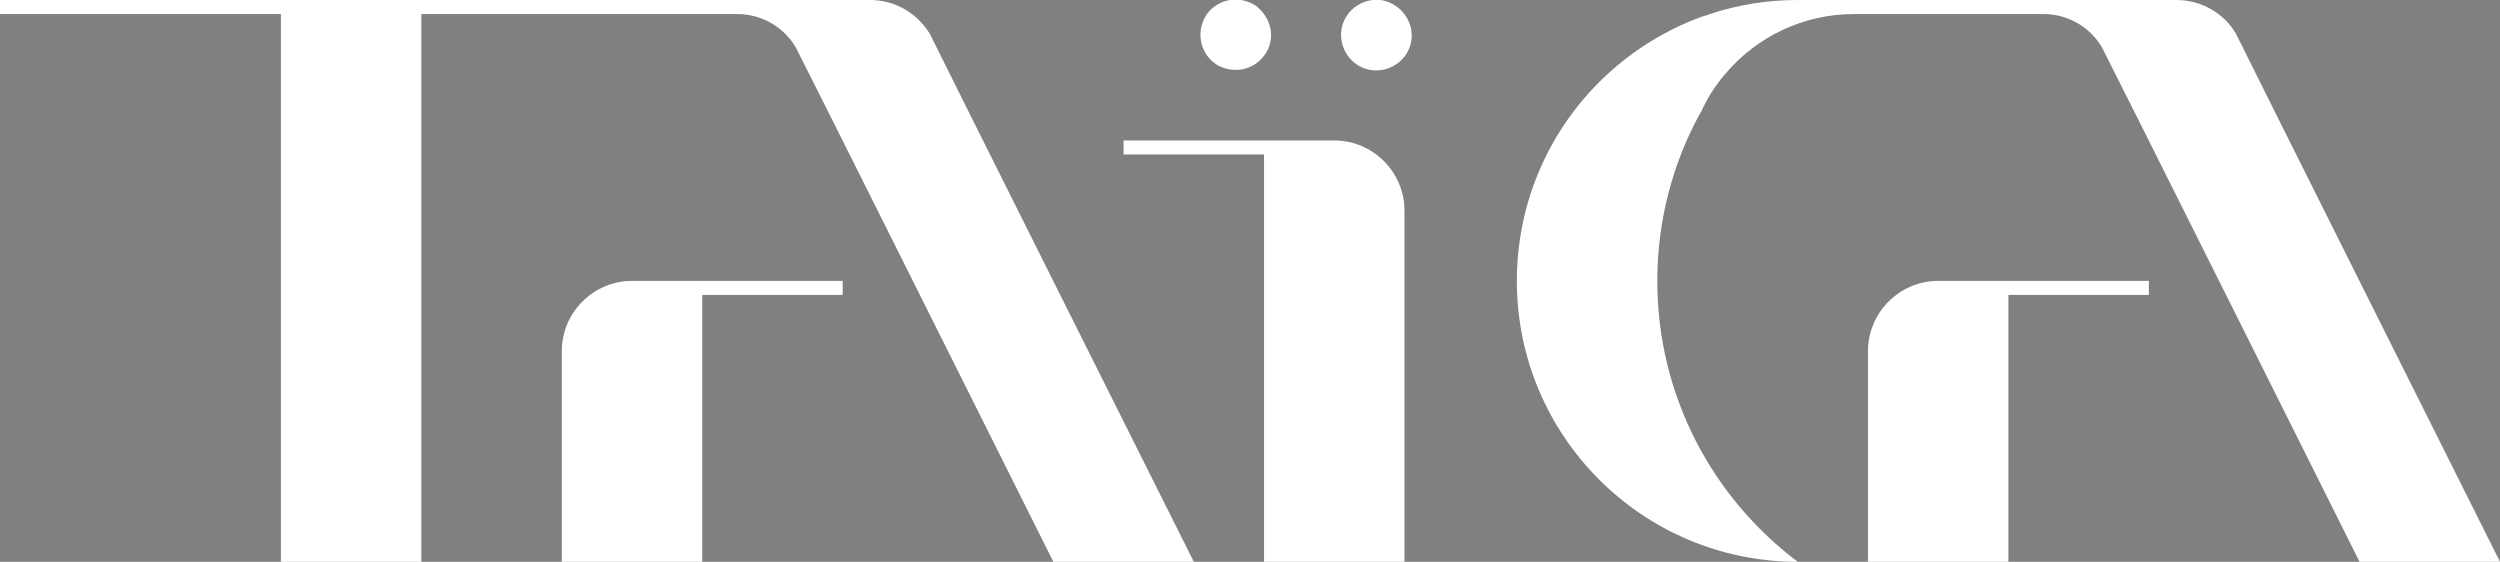
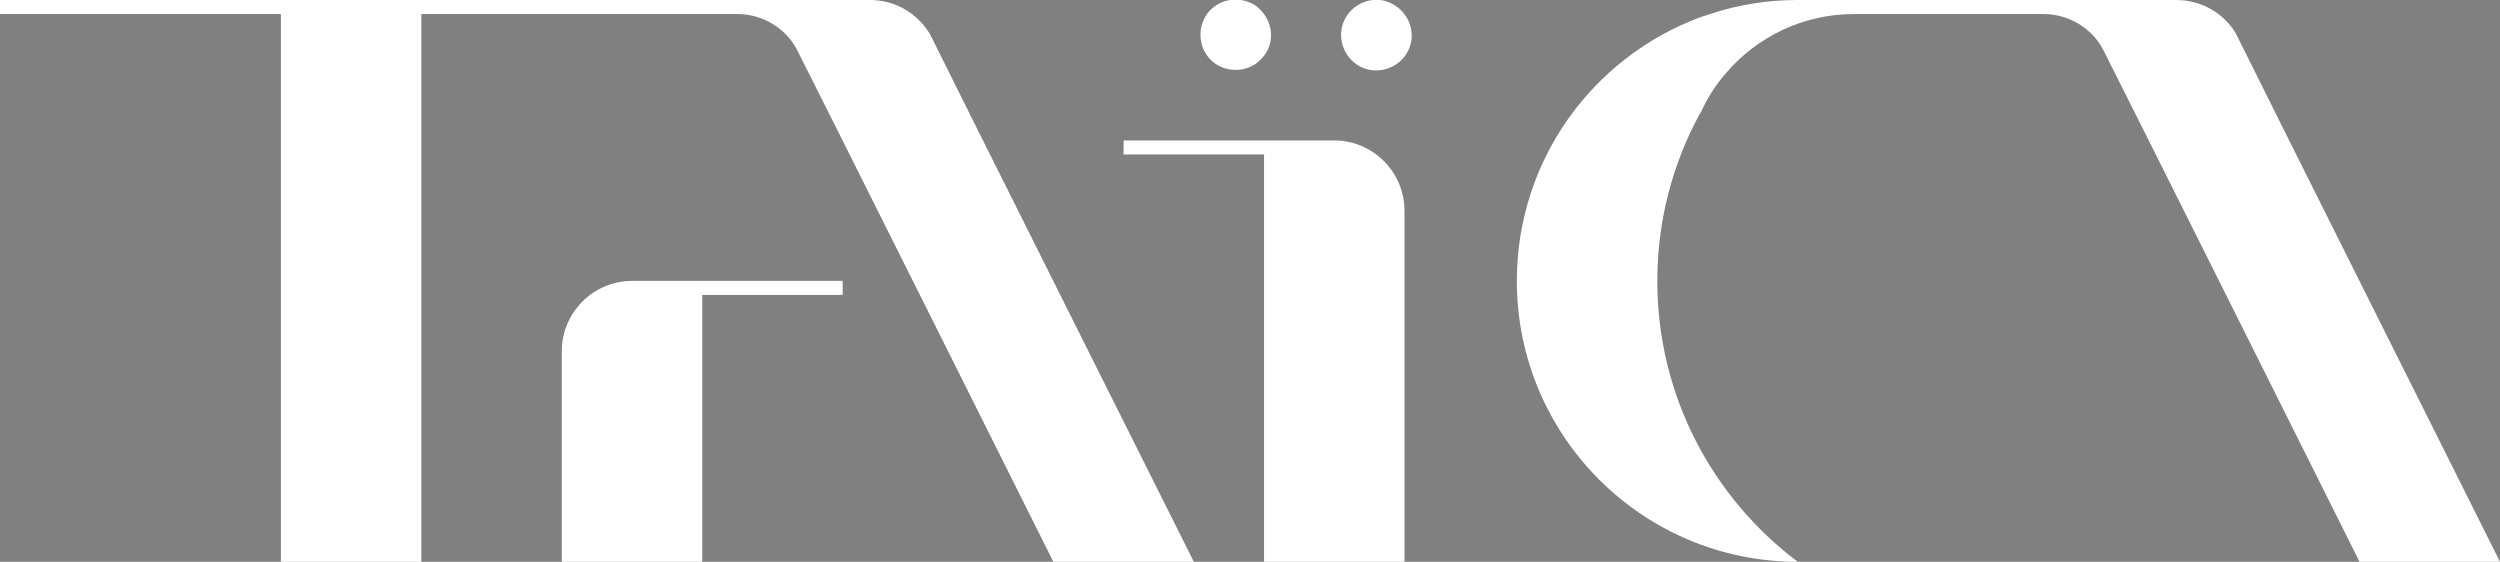
<svg xmlns="http://www.w3.org/2000/svg" xmlns:xlink="http://www.w3.org/1999/xlink" version="1.1" id="Layer_1" x="0px" y="0px" width="356px" height="80px" viewBox="-127 357 356 80" style="enable-background:new -127 357 356 80;" xml:space="preserve">
  <rect x="-127" y="357" width="356" height="80" fill="#808080" stroke="none" />
  <style type="text/css">
	.st0{clip-path:url(#SVGID_2_);fill:#FFFFFF;}
	.st1{clip-path:url(#SVGID_4_);fill:#FFFFFF;}
	.st2{clip-path:url(#SVGID_6_);fill:#242B51;}
	.st3{clip-path:url(#SVGID_8_);fill:#FFFFFF;}
	.st4{clip-path:url(#SVGID_10_);fill:#FFFFFF;}
	.st5{clip-path:url(#SVGID_12_);fill:#FFFFFF;}
	.st6{clip-path:url(#SVGID_14_);fill:#FFFFFF;}
	.st7{clip-path:url(#SVGID_16_);fill:#FFFFFF;}
</style>
  <g>
    <g>
      <defs>
        <rect id="SVGID_1_" x="-127" y="357" width="356" height="80" />
      </defs>
      <clipPath id="SVGID_2_">
        <use xlink:href="#SVGID_1_" style="overflow:visible;" />
      </clipPath>
      <path class="st0" d="M191.4,361.8c-1.7-2.9-4.9-4.8-8.5-4.8H129l0,0l0,0c-4.4,0-8.6,0.7-12.5,2c-0.5,0.2-1,0.3-1.5,0.5    c-15.2,5.7-26,20.3-26,37.5c0,22.1,17.9,40,40,40c-12.1-9.1-20-23.6-20-40c0-8.6,2.2-16.7,6-23.7c0.1-0.1,0.1-0.2,0.2-0.3    c0.9-2,2.1-3.9,3.5-5.5c0.2-0.3,0.2-0.3,0,0c4.4-5.2,11-8.5,18.3-8.5h26.9h0.1c3.6,0,6.8,2,8.4,4.9C172.5,364,209,437,209,437h20    C229,437,191.4,361.9,191.4,361.8" />
    </g>
    <g>
      <defs>
        <rect id="SVGID_3_" x="-127" y="357" width="356" height="80" />
      </defs>
      <clipPath id="SVGID_4_">
        <use xlink:href="#SVGID_3_" style="overflow:visible;" />
      </clipPath>
      <path class="st1" d="M-3.1,357H-127v2h40v78h20v-78h44.9h0.1c3.6,0,6.8,2,8.4,4.9C-13.5,364,23,437,23,437h20    c0,0-37.6-75.1-37.6-75.2C3.6,358.9,0.5,357-3.1,357" />
    </g>
    <g>
      <defs>
        <rect id="SVGID_5_" x="-127" y="357" width="356" height="80" />
      </defs>
      <clipPath id="SVGID_6_">
        <use xlink:href="#SVGID_5_" style="overflow:visible;" />
      </clipPath>
-       <path class="st2" d="M73,437L73,437L73,437L73,437z" />
    </g>
    <g>
      <defs>
        <rect id="SVGID_7_" x="-127" y="357" width="356" height="80" />
      </defs>
      <clipPath id="SVGID_8_">
        <use xlink:href="#SVGID_7_" style="overflow:visible;" />
      </clipPath>
      <path class="st3" d="M63,377H33v2h20v58h20l0,0v-50C73,381.5,68.5,377,63,377" />
    </g>
    <g>
      <defs>
        <rect id="SVGID_9_" x="-127" y="357" width="356" height="80" />
      </defs>
      <clipPath id="SVGID_10_">
        <use xlink:href="#SVGID_9_" style="overflow:visible;" />
      </clipPath>
      <path class="st4" d="M-47,407v30l0,0h20v-38h20v-2h-30C-42.5,397-47,401.5-47,407" />
    </g>
    <g>
      <defs>
-         <rect id="SVGID_11_" x="-127" y="357" width="356" height="80" />
-       </defs>
+         </defs>
      <clipPath id="SVGID_12_">
        <use xlink:href="#SVGID_11_" style="overflow:visible;" />
      </clipPath>
-       <path class="st5" d="M139,407v10v20l0,0h20v-38h20v-2h-30C143.5,397,139,401.5,139,407" />
+       <path class="st5" d="M139,407v10v20l0,0v-38h20v-2h-30C143.5,397,139,401.5,139,407" />
    </g>
    <g>
      <defs>
        <rect id="SVGID_13_" x="-127" y="357" width="356" height="80" />
      </defs>
      <clipPath id="SVGID_14_">
        <use xlink:href="#SVGID_13_" style="overflow:visible;" />
      </clipPath>
      <path class="st6" d="M53.1,364.8c-1.6,2.3-4.7,2.8-7,1.3c-2.3-1.6-2.8-4.7-1.3-7c1.6-2.3,4.7-2.8,7-1.3    C54.1,359.5,54.7,362.6,53.1,364.8" />
    </g>
    <g>
      <defs>
        <rect id="SVGID_15_" x="-127" y="357" width="356" height="80" />
      </defs>
      <clipPath id="SVGID_16_">
        <use xlink:href="#SVGID_15_" style="overflow:visible;" />
      </clipPath>
      <path class="st7" d="M74,362.6c-0.3,2.7-2.8,4.7-5.6,4.4c-2.7-0.3-4.7-2.8-4.4-5.6c0.3-2.7,2.8-4.7,5.6-4.4    C72.3,357.4,74.3,359.9,74,362.6" />
    </g>
  </g>
</svg>